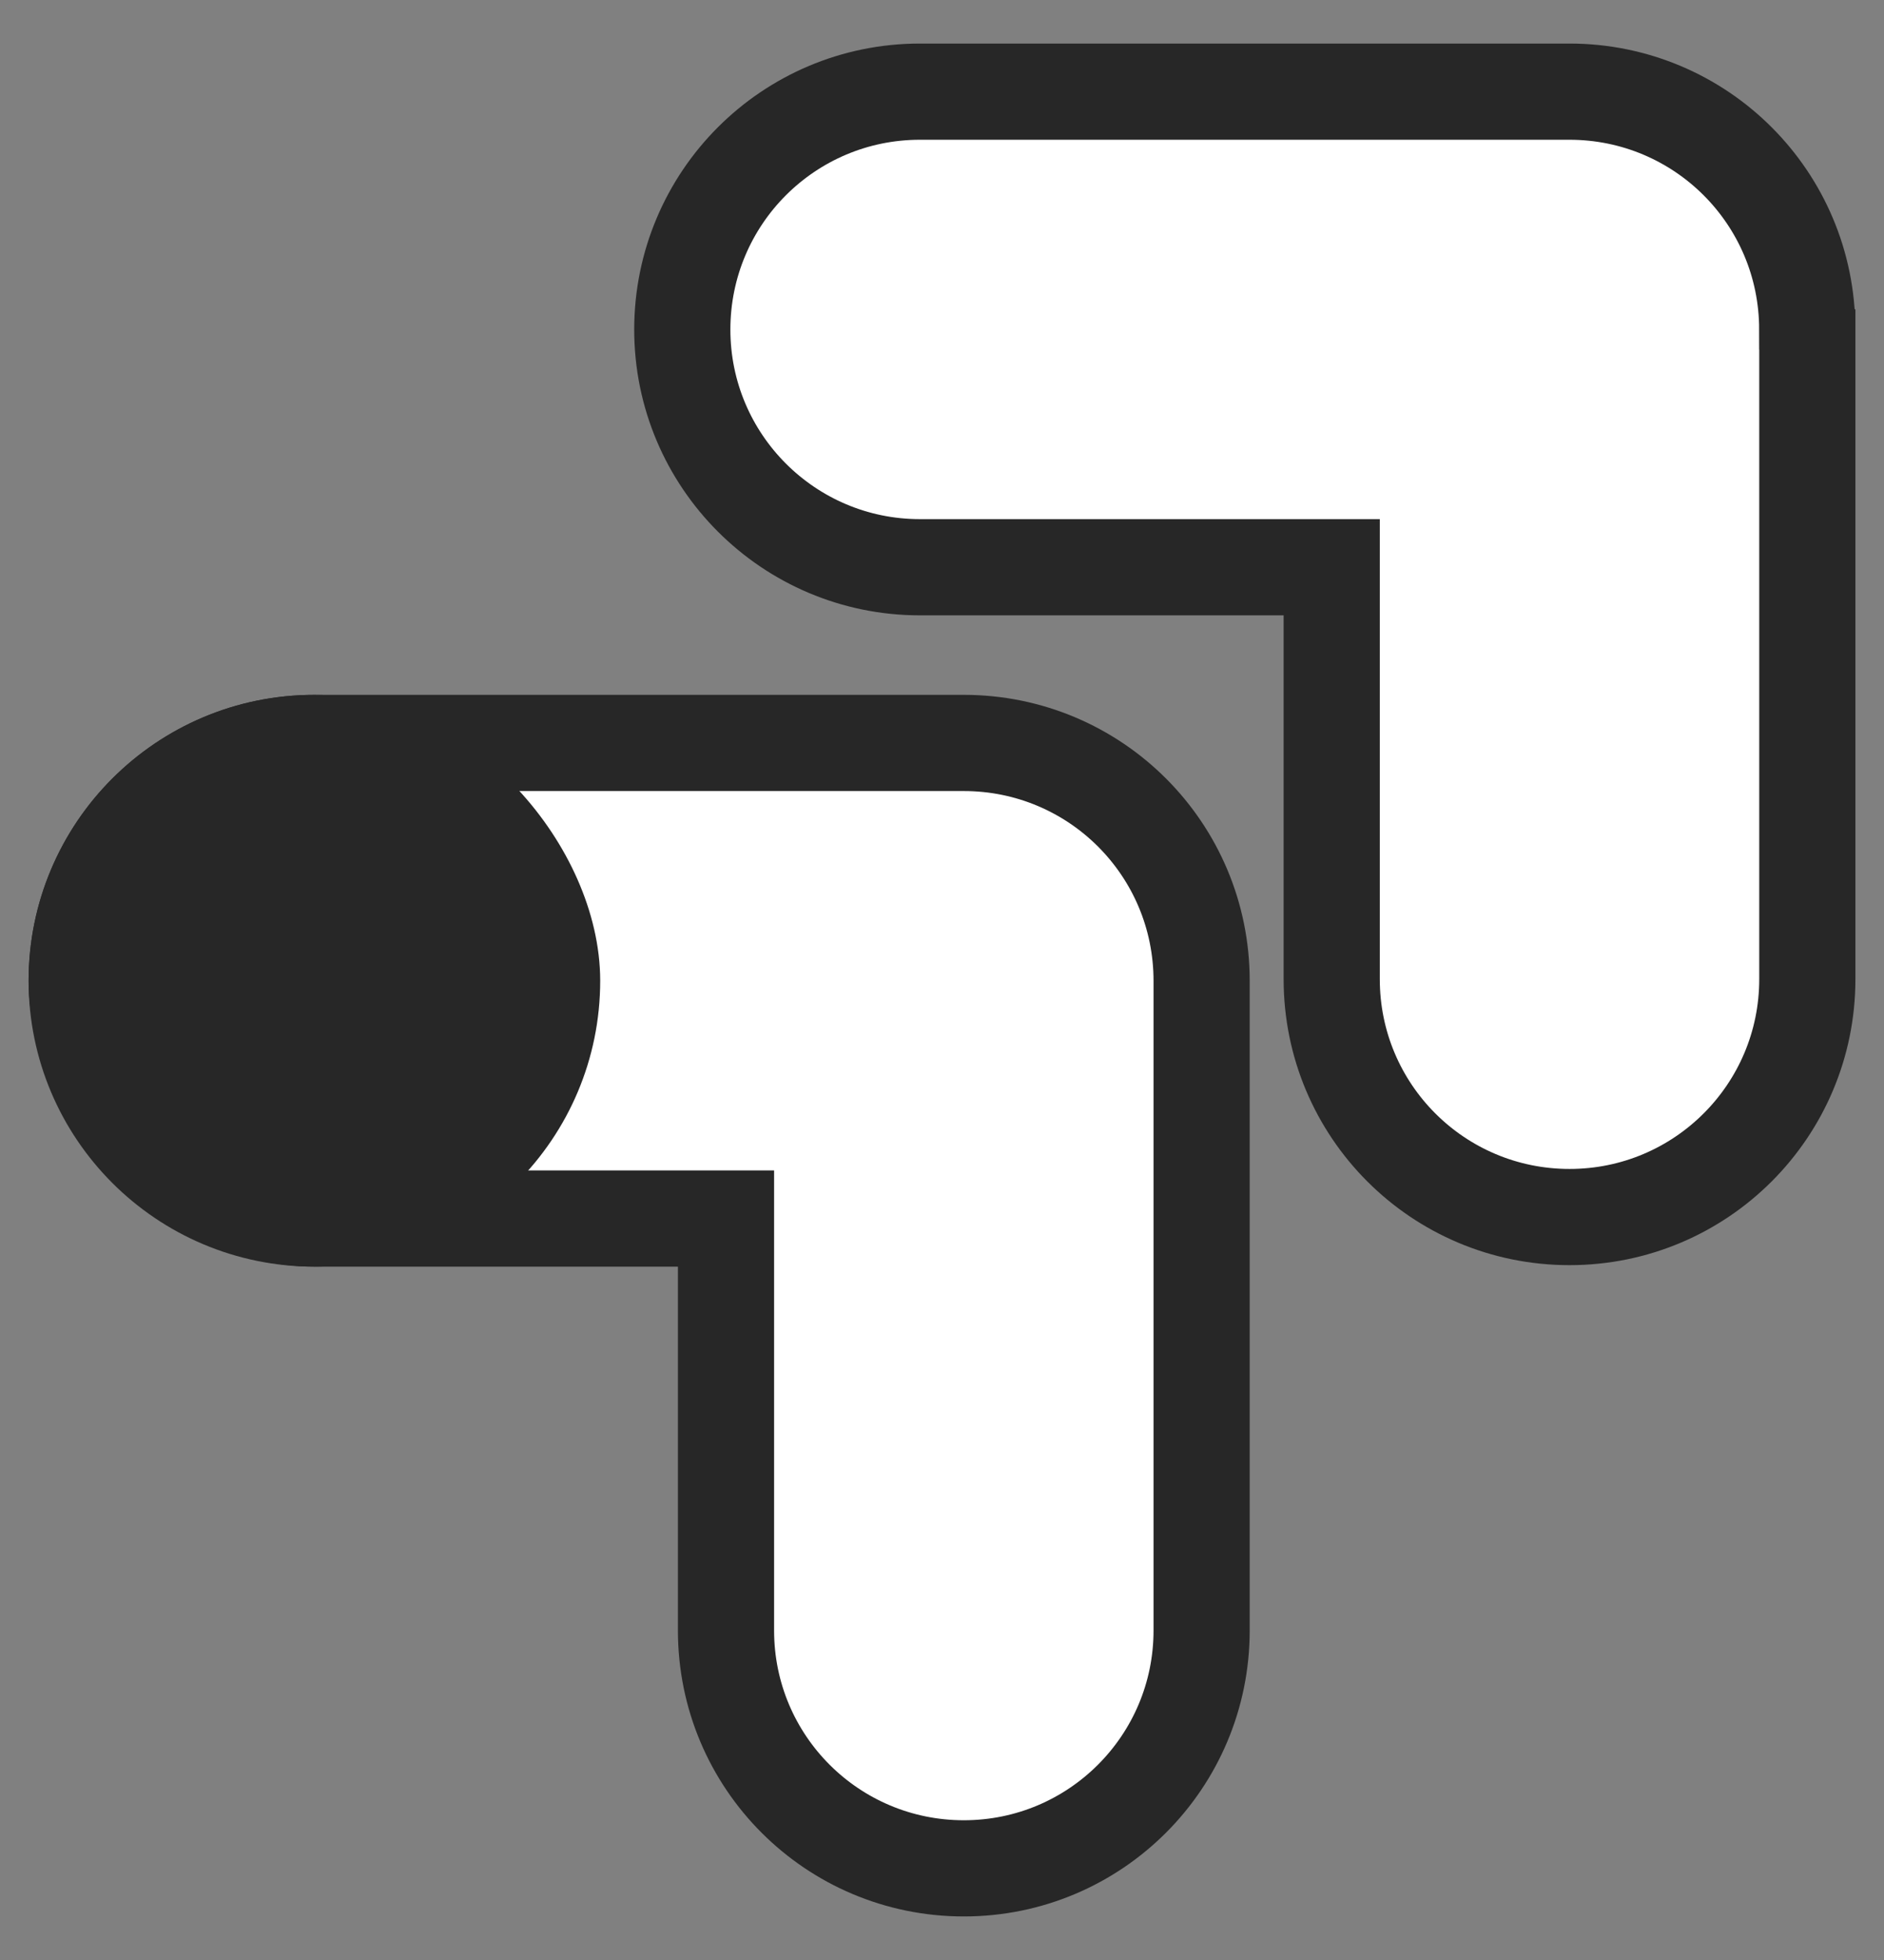
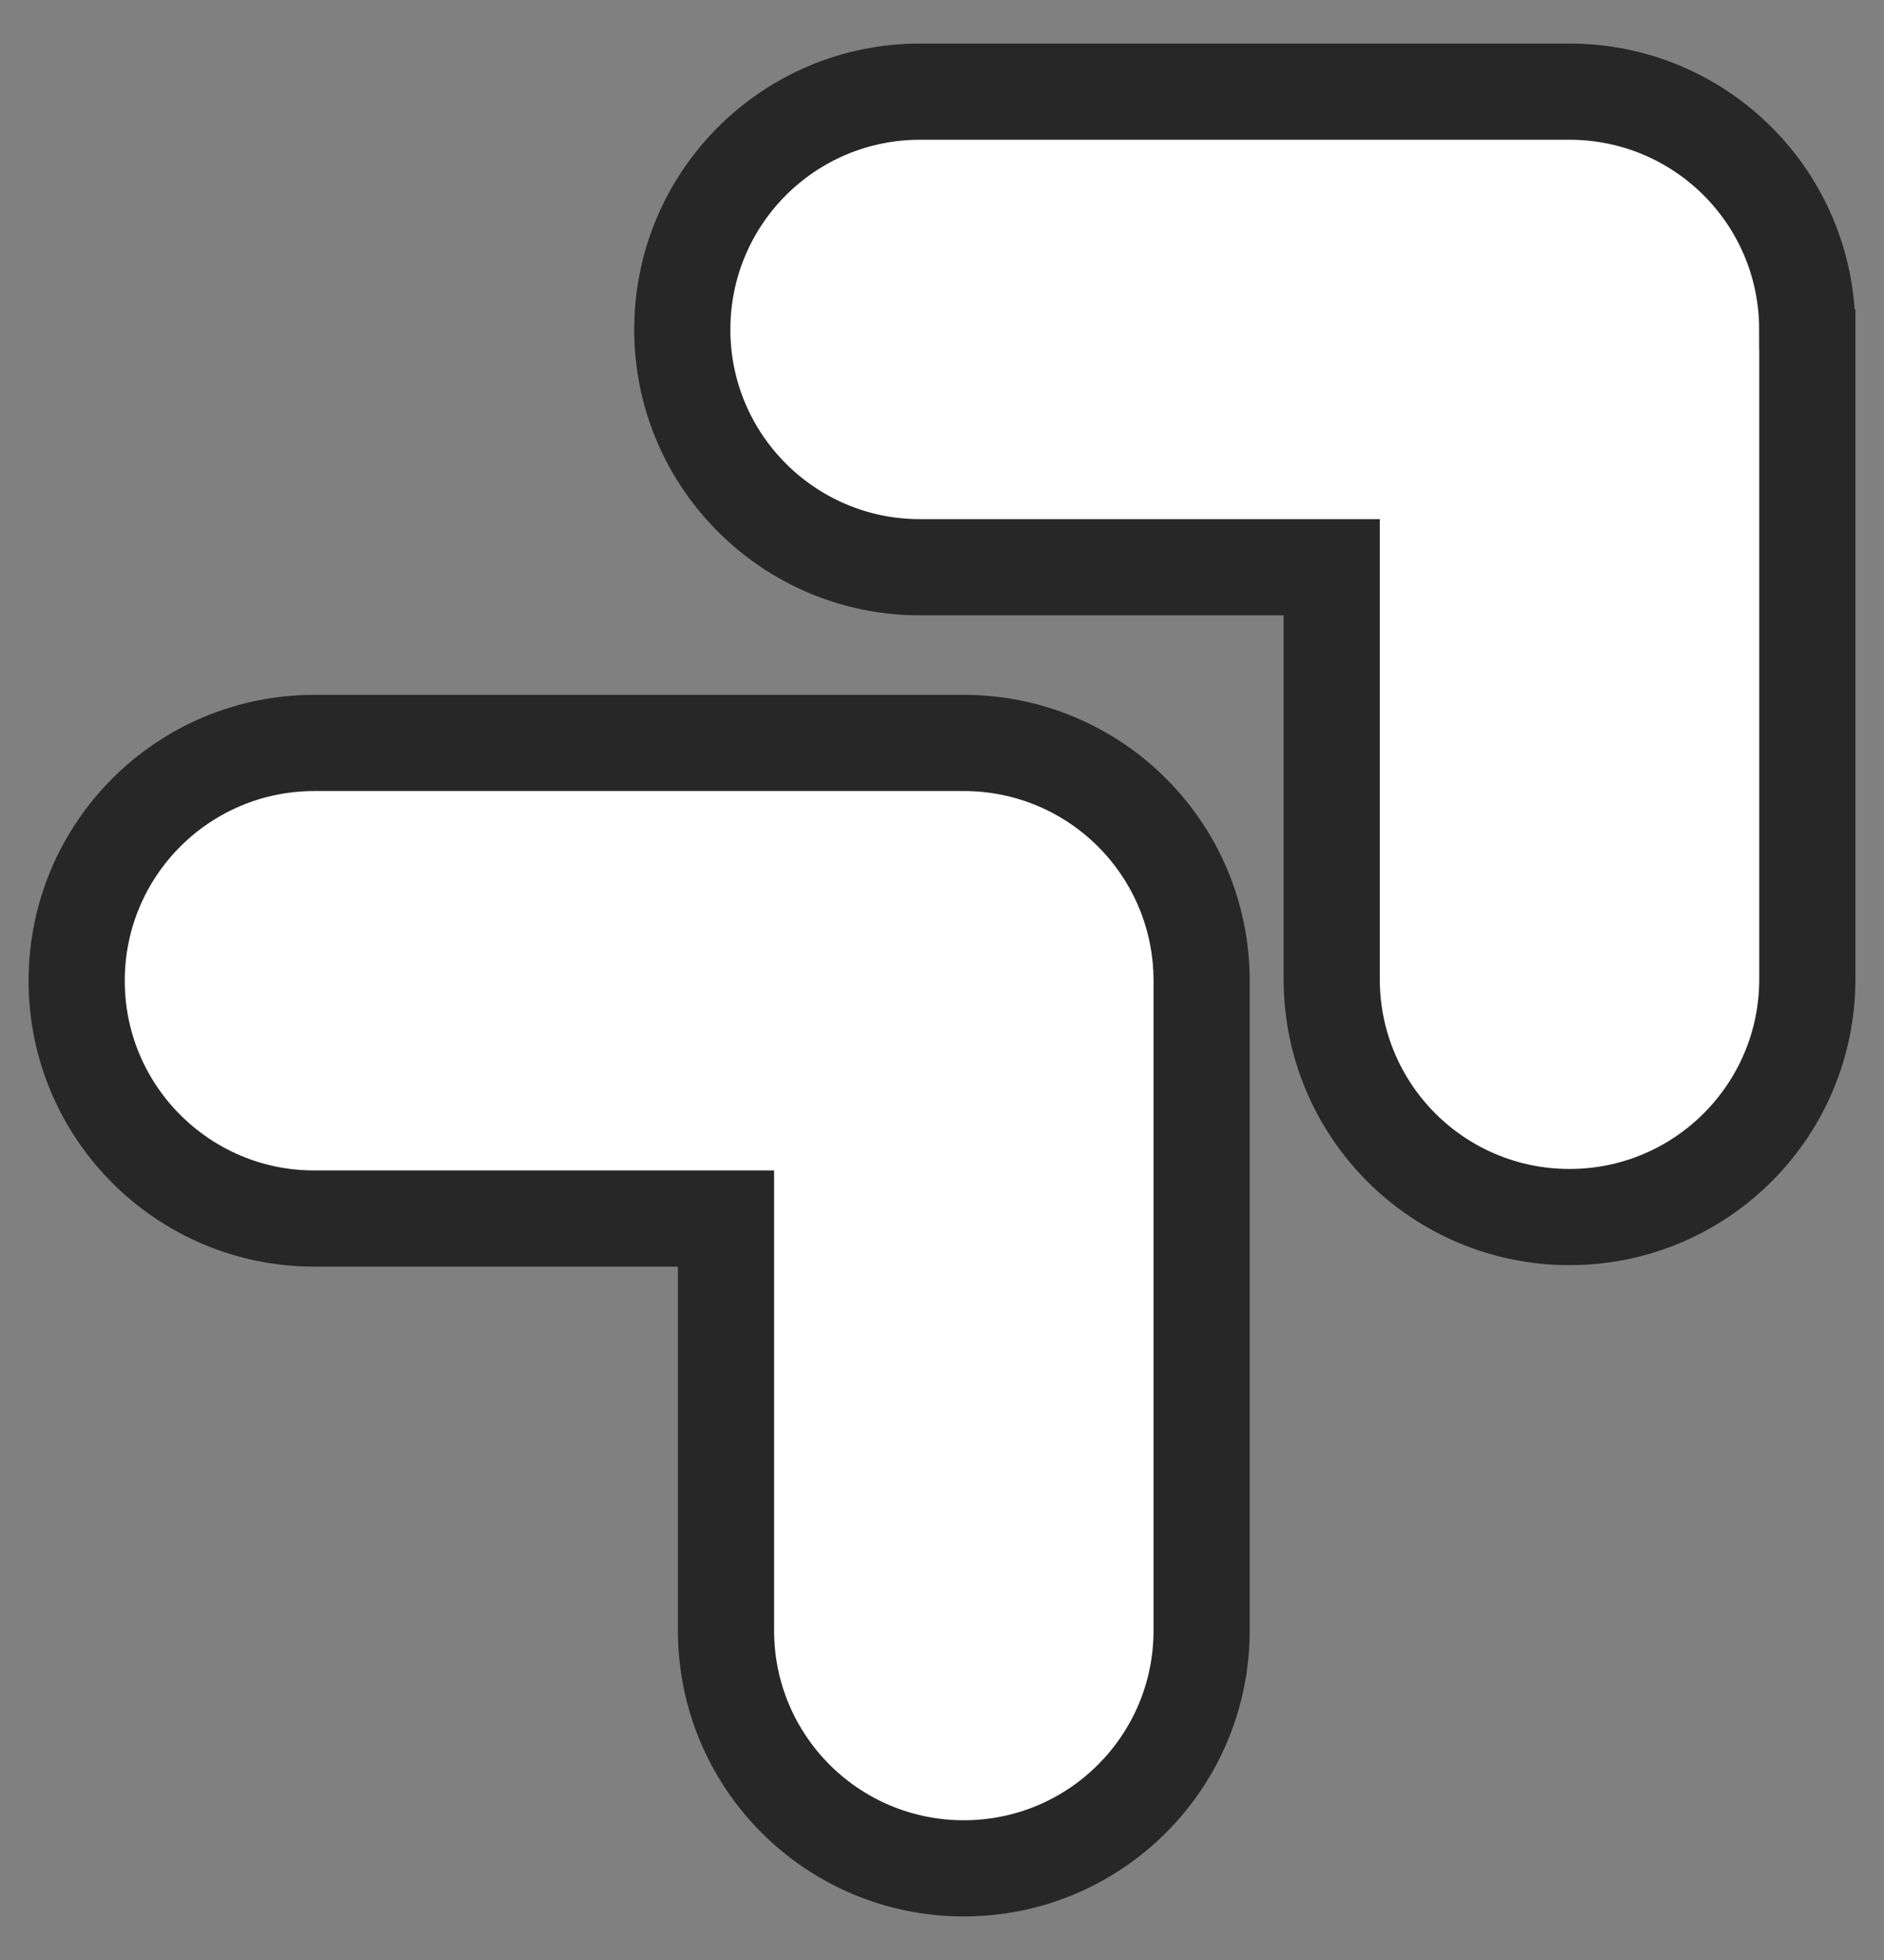
<svg xmlns="http://www.w3.org/2000/svg" id="Layer_1" data-name="Layer 1" viewBox="0 0 215.49 224.11">
  <rect x="0" y="0" width="215.49" height="224.11" fill="#808080" stroke="none" />
  <defs>
    <style>
      .cls-1 {
        fill: #fff;
      }

      .cls-1, .cls-2 {
        stroke: #272727;
        stroke-miterlimit: 10;
        stroke-width: 11px;
      }

      .cls-2 {
        fill: #272727;
      }
    </style>
  </defs>
  <path class="cls-1" d="M206.72,37.69V111.96c0,15.03-12.17,27.2-27.2,27.2-7.51,0-14.32-3.04-19.24-7.96s-7.96-11.72-7.96-19.24v-47.1h-47.1c-15.01,0-27.18-12.17-27.18-27.18,0-7.51,3.04-14.32,7.96-19.24s11.72-7.96,19.22-7.96h74.29c7.51,0,14.32,3.04,19.24,7.96s7.96,11.72,7.96,19.24Z" />
  <path class="cls-1" d="M137.44,112.15v74.28c0,15.03-12.17,27.2-27.2,27.2-7.51,0-14.32-3.04-19.24-7.96-4.92-4.92-7.96-11.72-7.96-19.24v-47.1H35.95c-15.01,0-27.18-12.17-27.18-27.18,0-7.51,3.04-14.32,7.96-19.24s11.72-7.96,19.22-7.96H110.24c7.51,0,14.32,3.04,19.24,7.96s7.96,11.72,7.96,19.24Z" />
-   <rect class="cls-2" x="8.77" y="84.95" width="54.38" height="54.38" rx="27.19" ry="27.19" />
</svg>